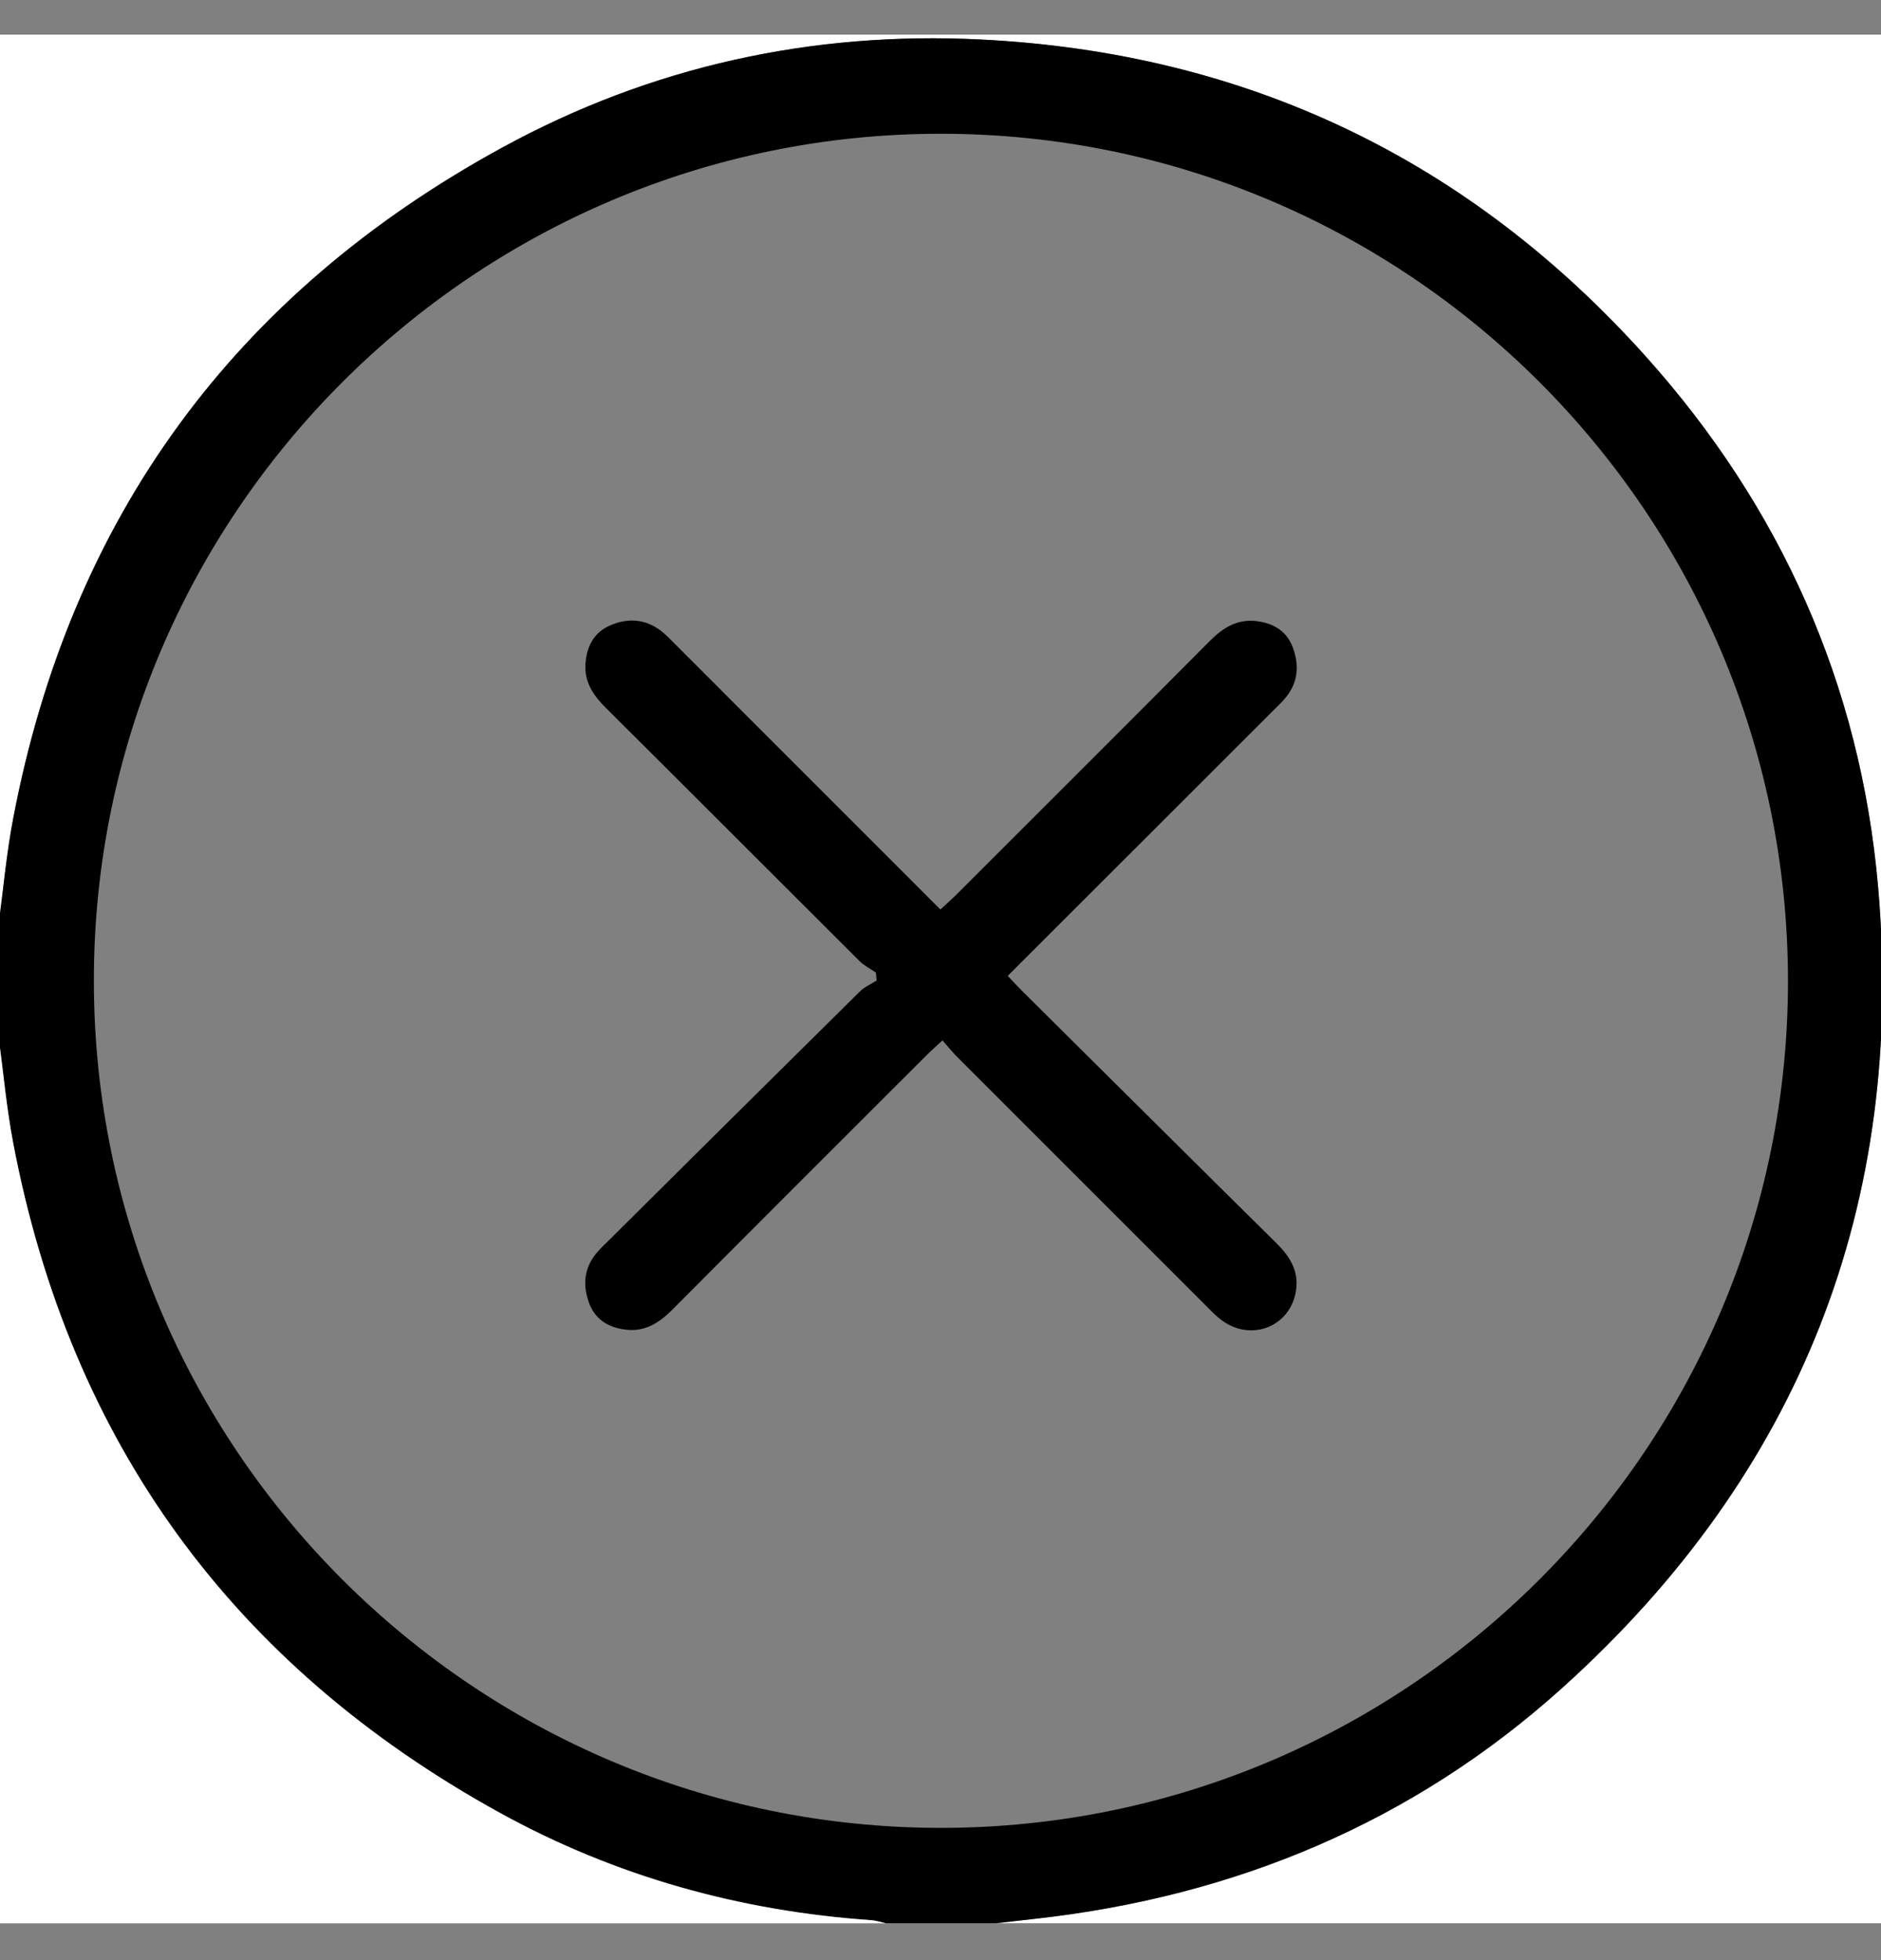
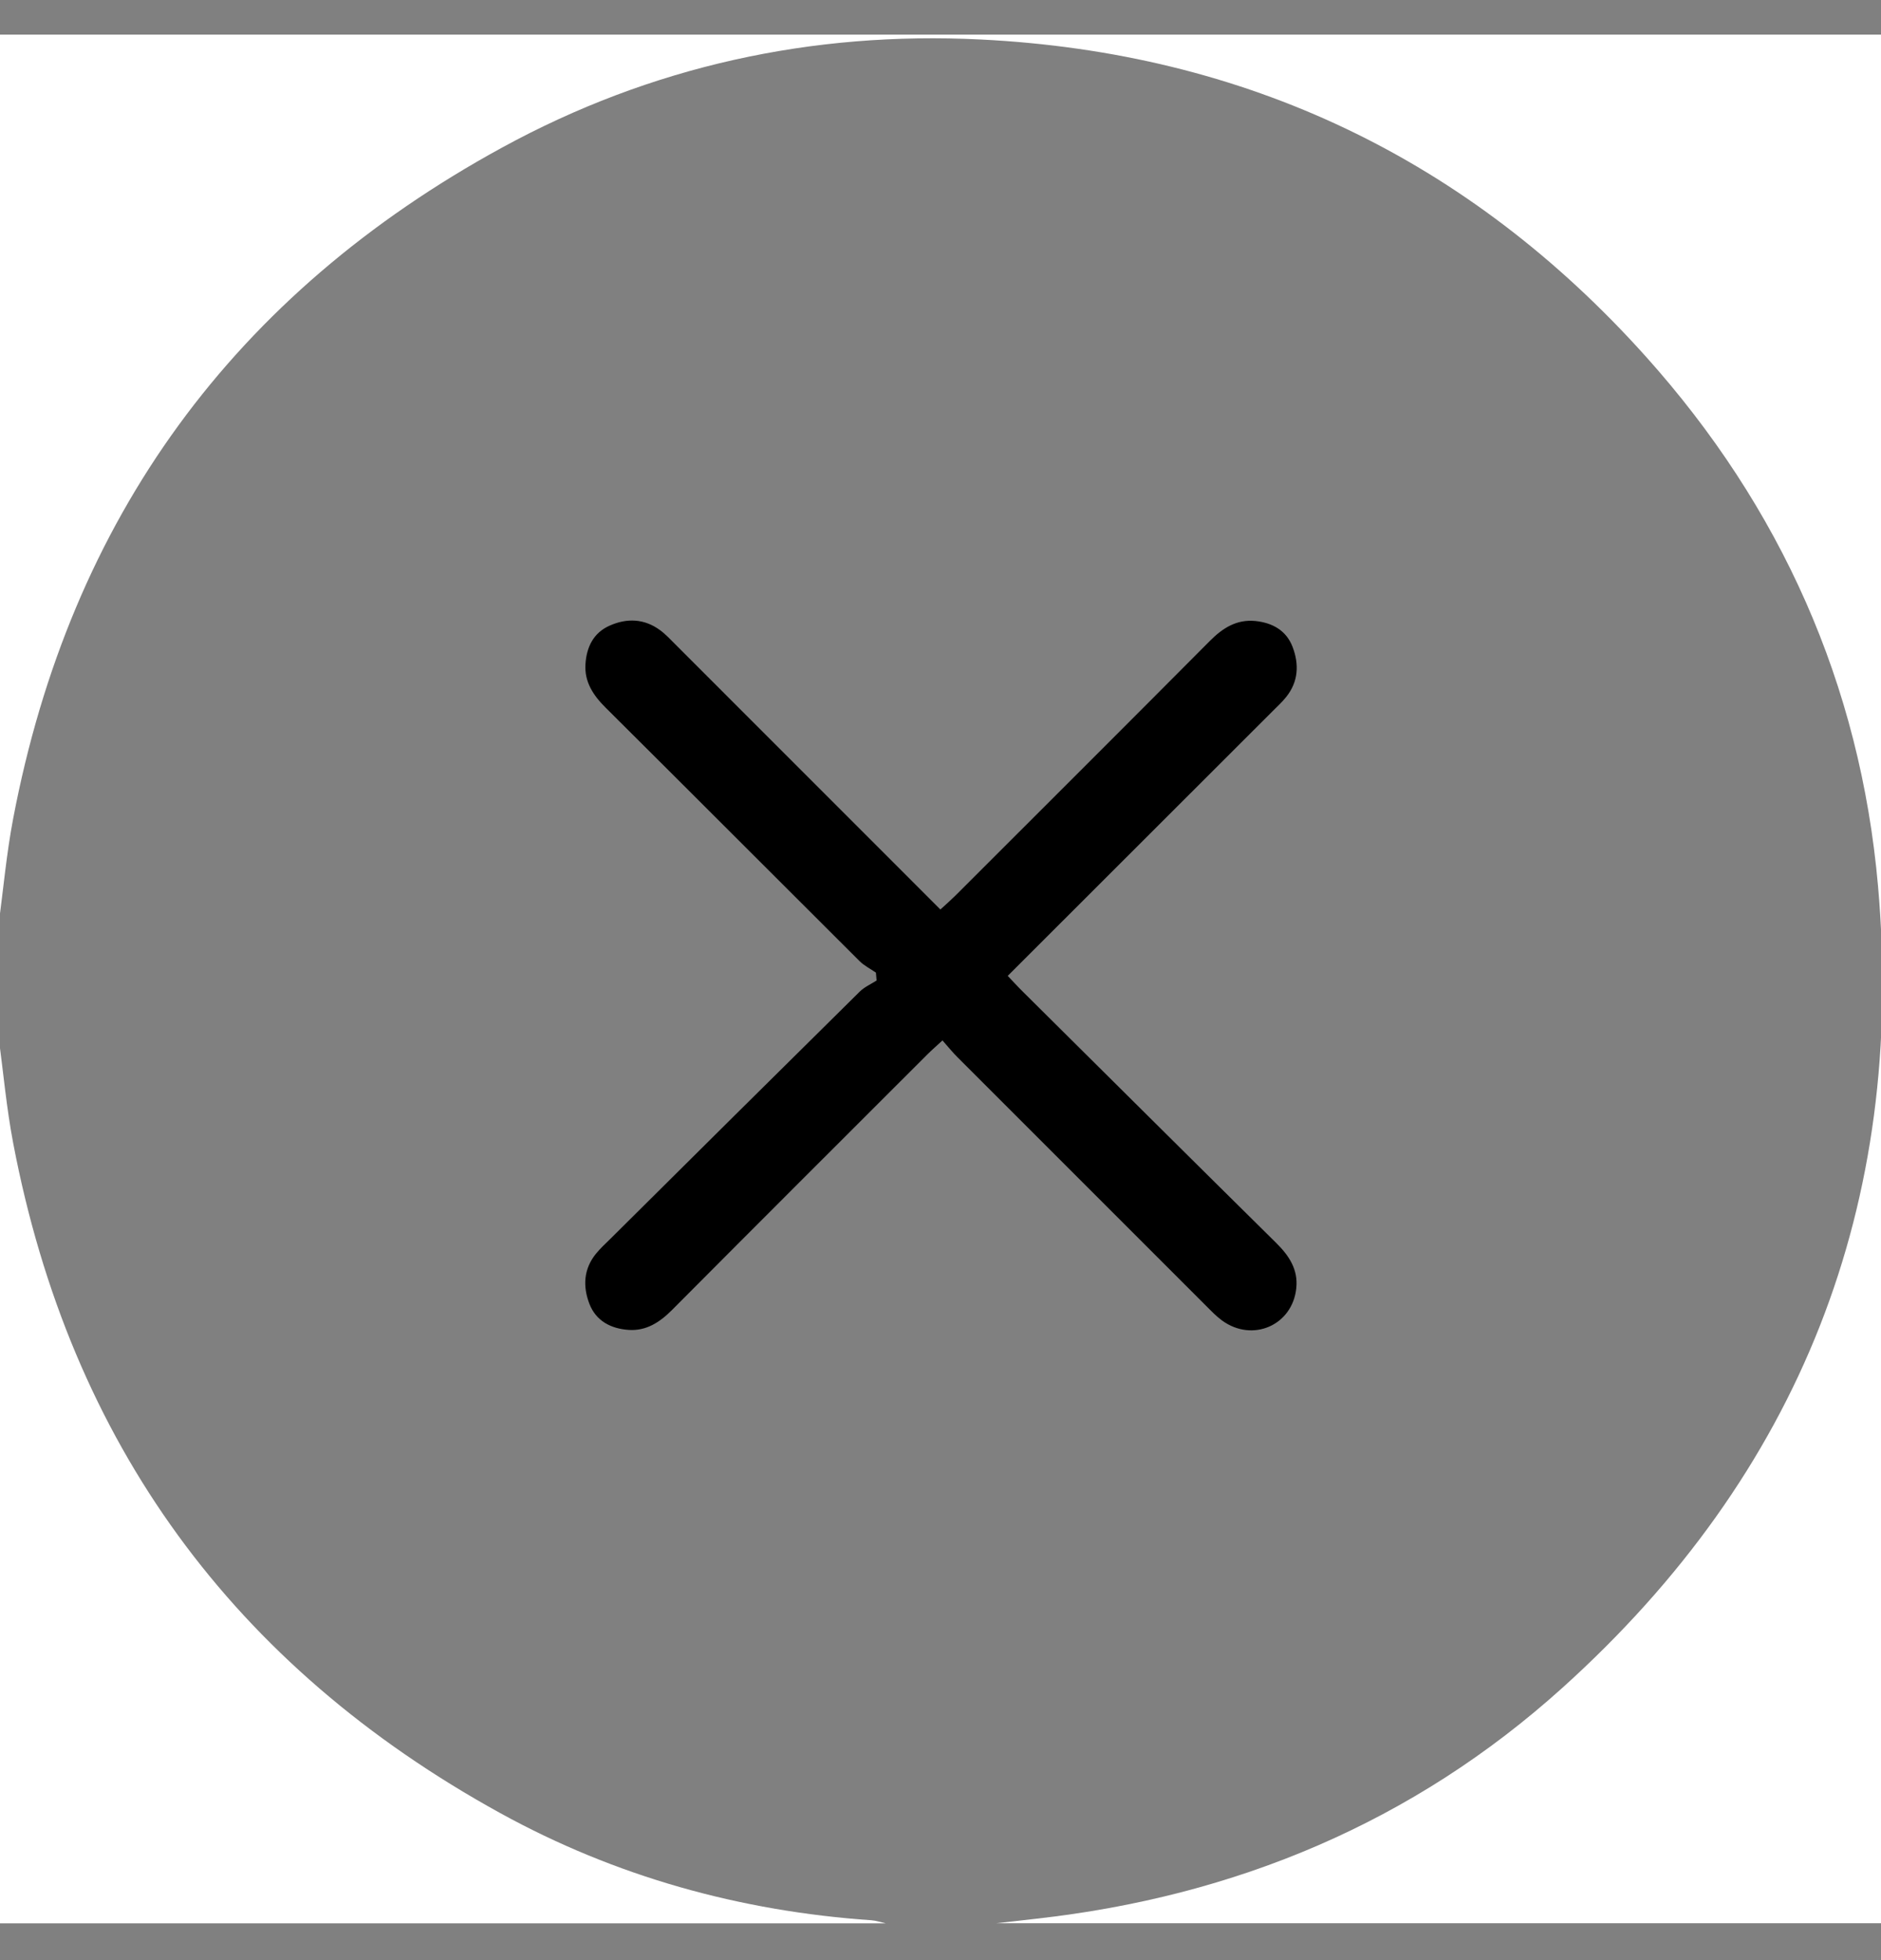
<svg xmlns="http://www.w3.org/2000/svg" version="1.1" id="Layer_1" x="0px" y="0px" viewBox="0 0 271.55 283" style="enable-background:new 0 0 271.55 283;" xml:space="preserve">
  <rect x="0" y="0" width="271.55" height="283" fill="#808080" stroke="none" />
  <style type="text/css">
	.st0{fill:#FFFFFF;}
</style>
  <path class="st0" d="M-0.22,133.62c0-42.87,0-85.75,0-128.62c90.88,0,181.77,0,272.65,0c0,90.88,0,181.77,0,272.65  c-42.87,0-85.75,0-128.62,0c1.92-0.22,3.84-0.44,5.76-0.65c28.8-3.22,54.46-13.92,76.01-33.36c34.3-30.93,49.58-69.78,45.54-115.73  c-2.56-29.06-14.03-54.71-33.53-76.45C211.99,22.92,179.84,7.6,141.55,5.7c-24.37-1.21-47.6,3.88-69.04,15.59  C33.81,42.42,10.16,74.77,1.9,118.18C0.93,123.27,0.47,128.47-0.22,133.62z" />
-   <path d="M-0.22,133.62c0.69-5.15,1.15-10.35,2.12-15.44c8.26-43.41,31.91-75.75,70.62-96.88C93.96,9.58,117.18,4.49,141.55,5.7  c38.28,1.9,70.44,17.22,96.04,45.75c19.5,21.74,30.97,47.4,33.53,76.45c4.05,45.95-11.24,84.8-45.54,115.73  c-21.55,19.43-47.21,30.13-76.01,33.36c-1.92,0.22-3.84,0.43-5.76,0.65c-5.31,0-10.63,0-15.94,0c-0.68-0.15-1.36-0.39-2.05-0.44  c-18.97-1.32-36.95-6.31-53.59-15.47C33.69,240.54,10.13,208.28,1.9,165c-0.97-5.1-1.43-10.29-2.12-15.44  C-0.22,144.25-0.22,138.94-0.22,133.62z M258.12,141.5c-0.08-67.4-54.87-122.15-122.24-122.19C68.44,19.27,13.47,74.26,13.55,141.69  c0.08,67.4,54.87,122.15,122.24,122.19C203.24,263.91,258.21,208.92,258.12,141.5z" />
  <path class="st0" d="M-0.22,149.57c0.69,5.15,1.15,10.34,2.12,15.44c8.24,43.28,31.8,75.53,70.32,96.74  c16.64,9.16,34.62,14.16,53.59,15.47c0.69,0.05,1.37,0.29,2.05,0.44c-42.7,0-85.39,0-128.09,0C-0.22,234.96-0.22,192.26-0.22,149.57  z" />
  <path d="M126.45,140.41c-0.8-0.55-1.7-1-2.37-1.67c-12.23-12.19-24.42-24.42-36.66-36.59c-1.79-1.78-3.06-3.71-2.9-6.26  c0.15-2.41,1.11-4.51,3.47-5.56c2.5-1.12,5.01-1.03,7.28,0.63c0.85,0.62,1.58,1.42,2.33,2.17c12.65,12.64,25.29,25.29,38.16,38.17  c0.76-0.7,1.46-1.31,2.12-1.96c12.28-12.27,24.56-24.52,36.8-36.83c1.85-1.86,3.86-3.12,6.54-2.86c2.44,0.25,4.46,1.34,5.38,3.73  c0.97,2.53,0.85,5.04-0.93,7.25c-0.61,0.76-1.33,1.42-2.02,2.11c-12.65,12.64-25.3,25.28-38.17,38.14c0.77,0.81,1.45,1.56,2.18,2.28  c12.19,12.1,24.37,24.22,36.59,36.29c1.86,1.84,3.17,3.83,2.89,6.51c-0.55,5.37-6.31,7.88-10.71,4.68c-0.85-0.62-1.59-1.4-2.34-2.15  c-11.96-11.95-23.92-23.91-35.88-35.88c-0.69-0.69-1.3-1.45-2.15-2.41c-0.89,0.82-1.59,1.43-2.24,2.08  c-12.28,12.27-24.56,24.53-36.8,36.83c-1.77,1.78-3.73,3.06-6.28,2.88c-2.52-0.18-4.68-1.26-5.65-3.76  c-0.97-2.53-0.84-5.04,0.95-7.24c0.61-0.75,1.33-1.42,2.03-2.1c12-11.92,24-23.84,36.03-35.72c0.68-0.68,1.63-1.09,2.45-1.62  C126.51,141.15,126.48,140.78,126.45,140.41z" />
</svg>